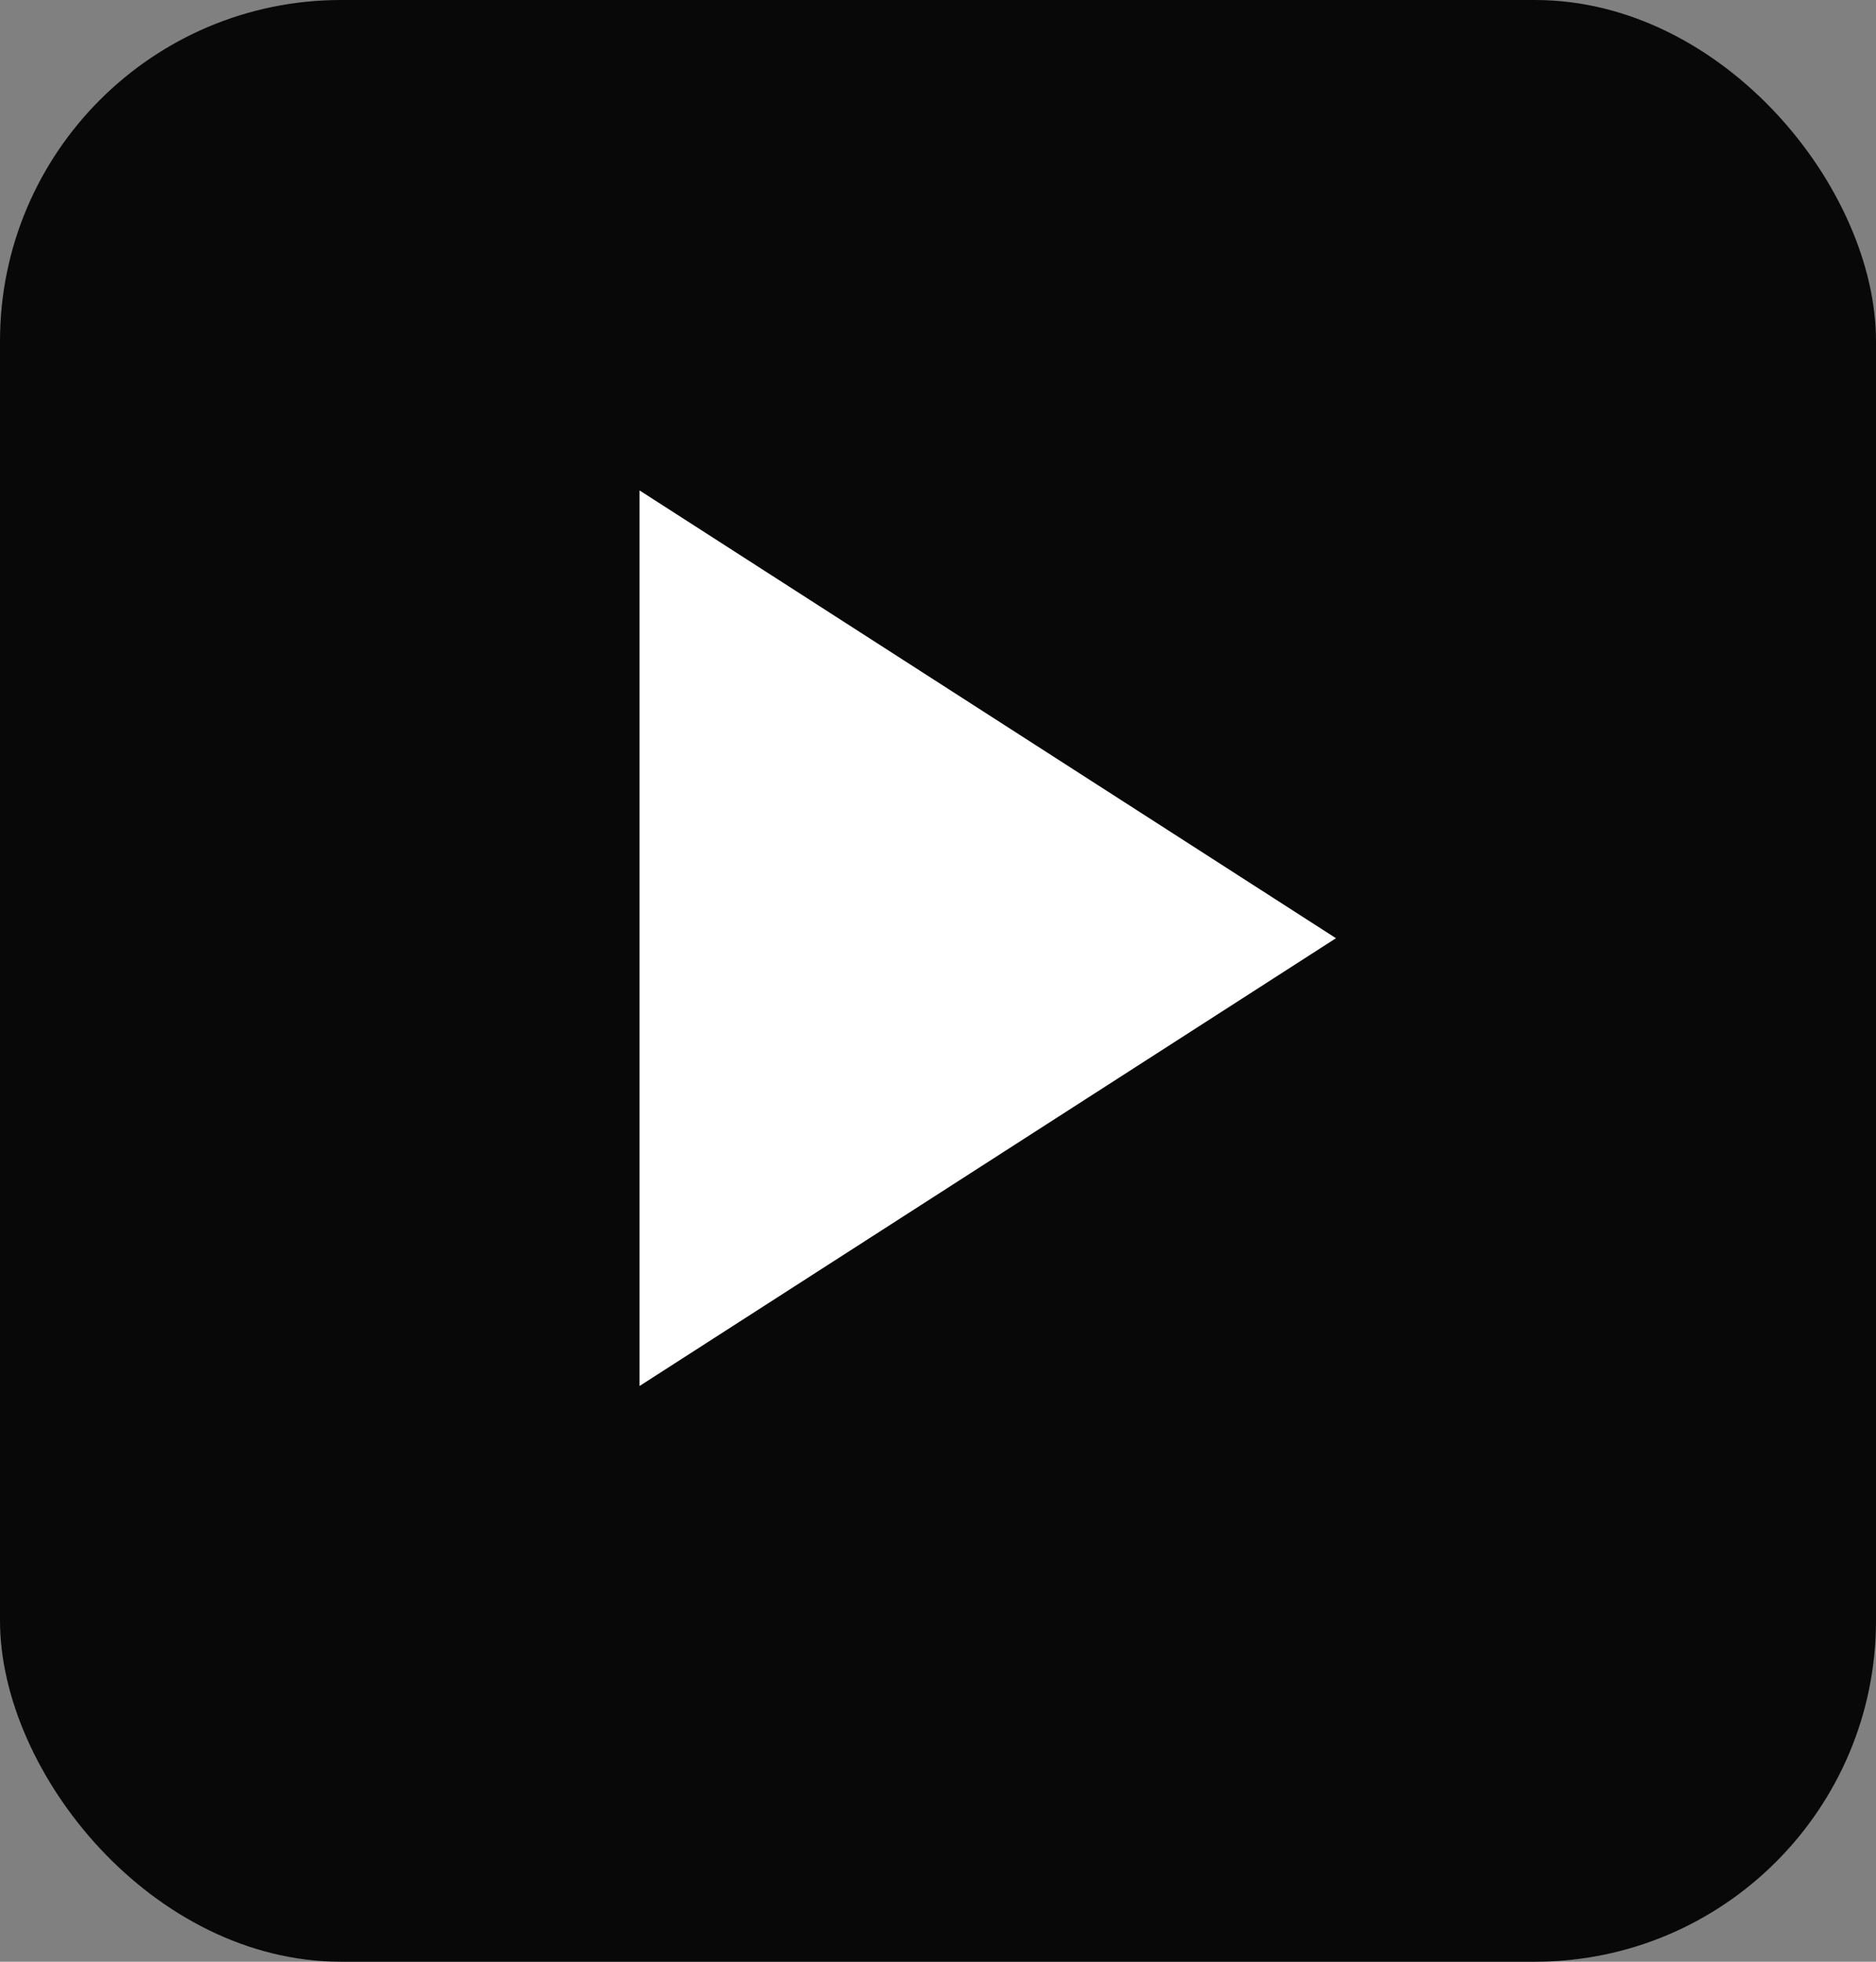
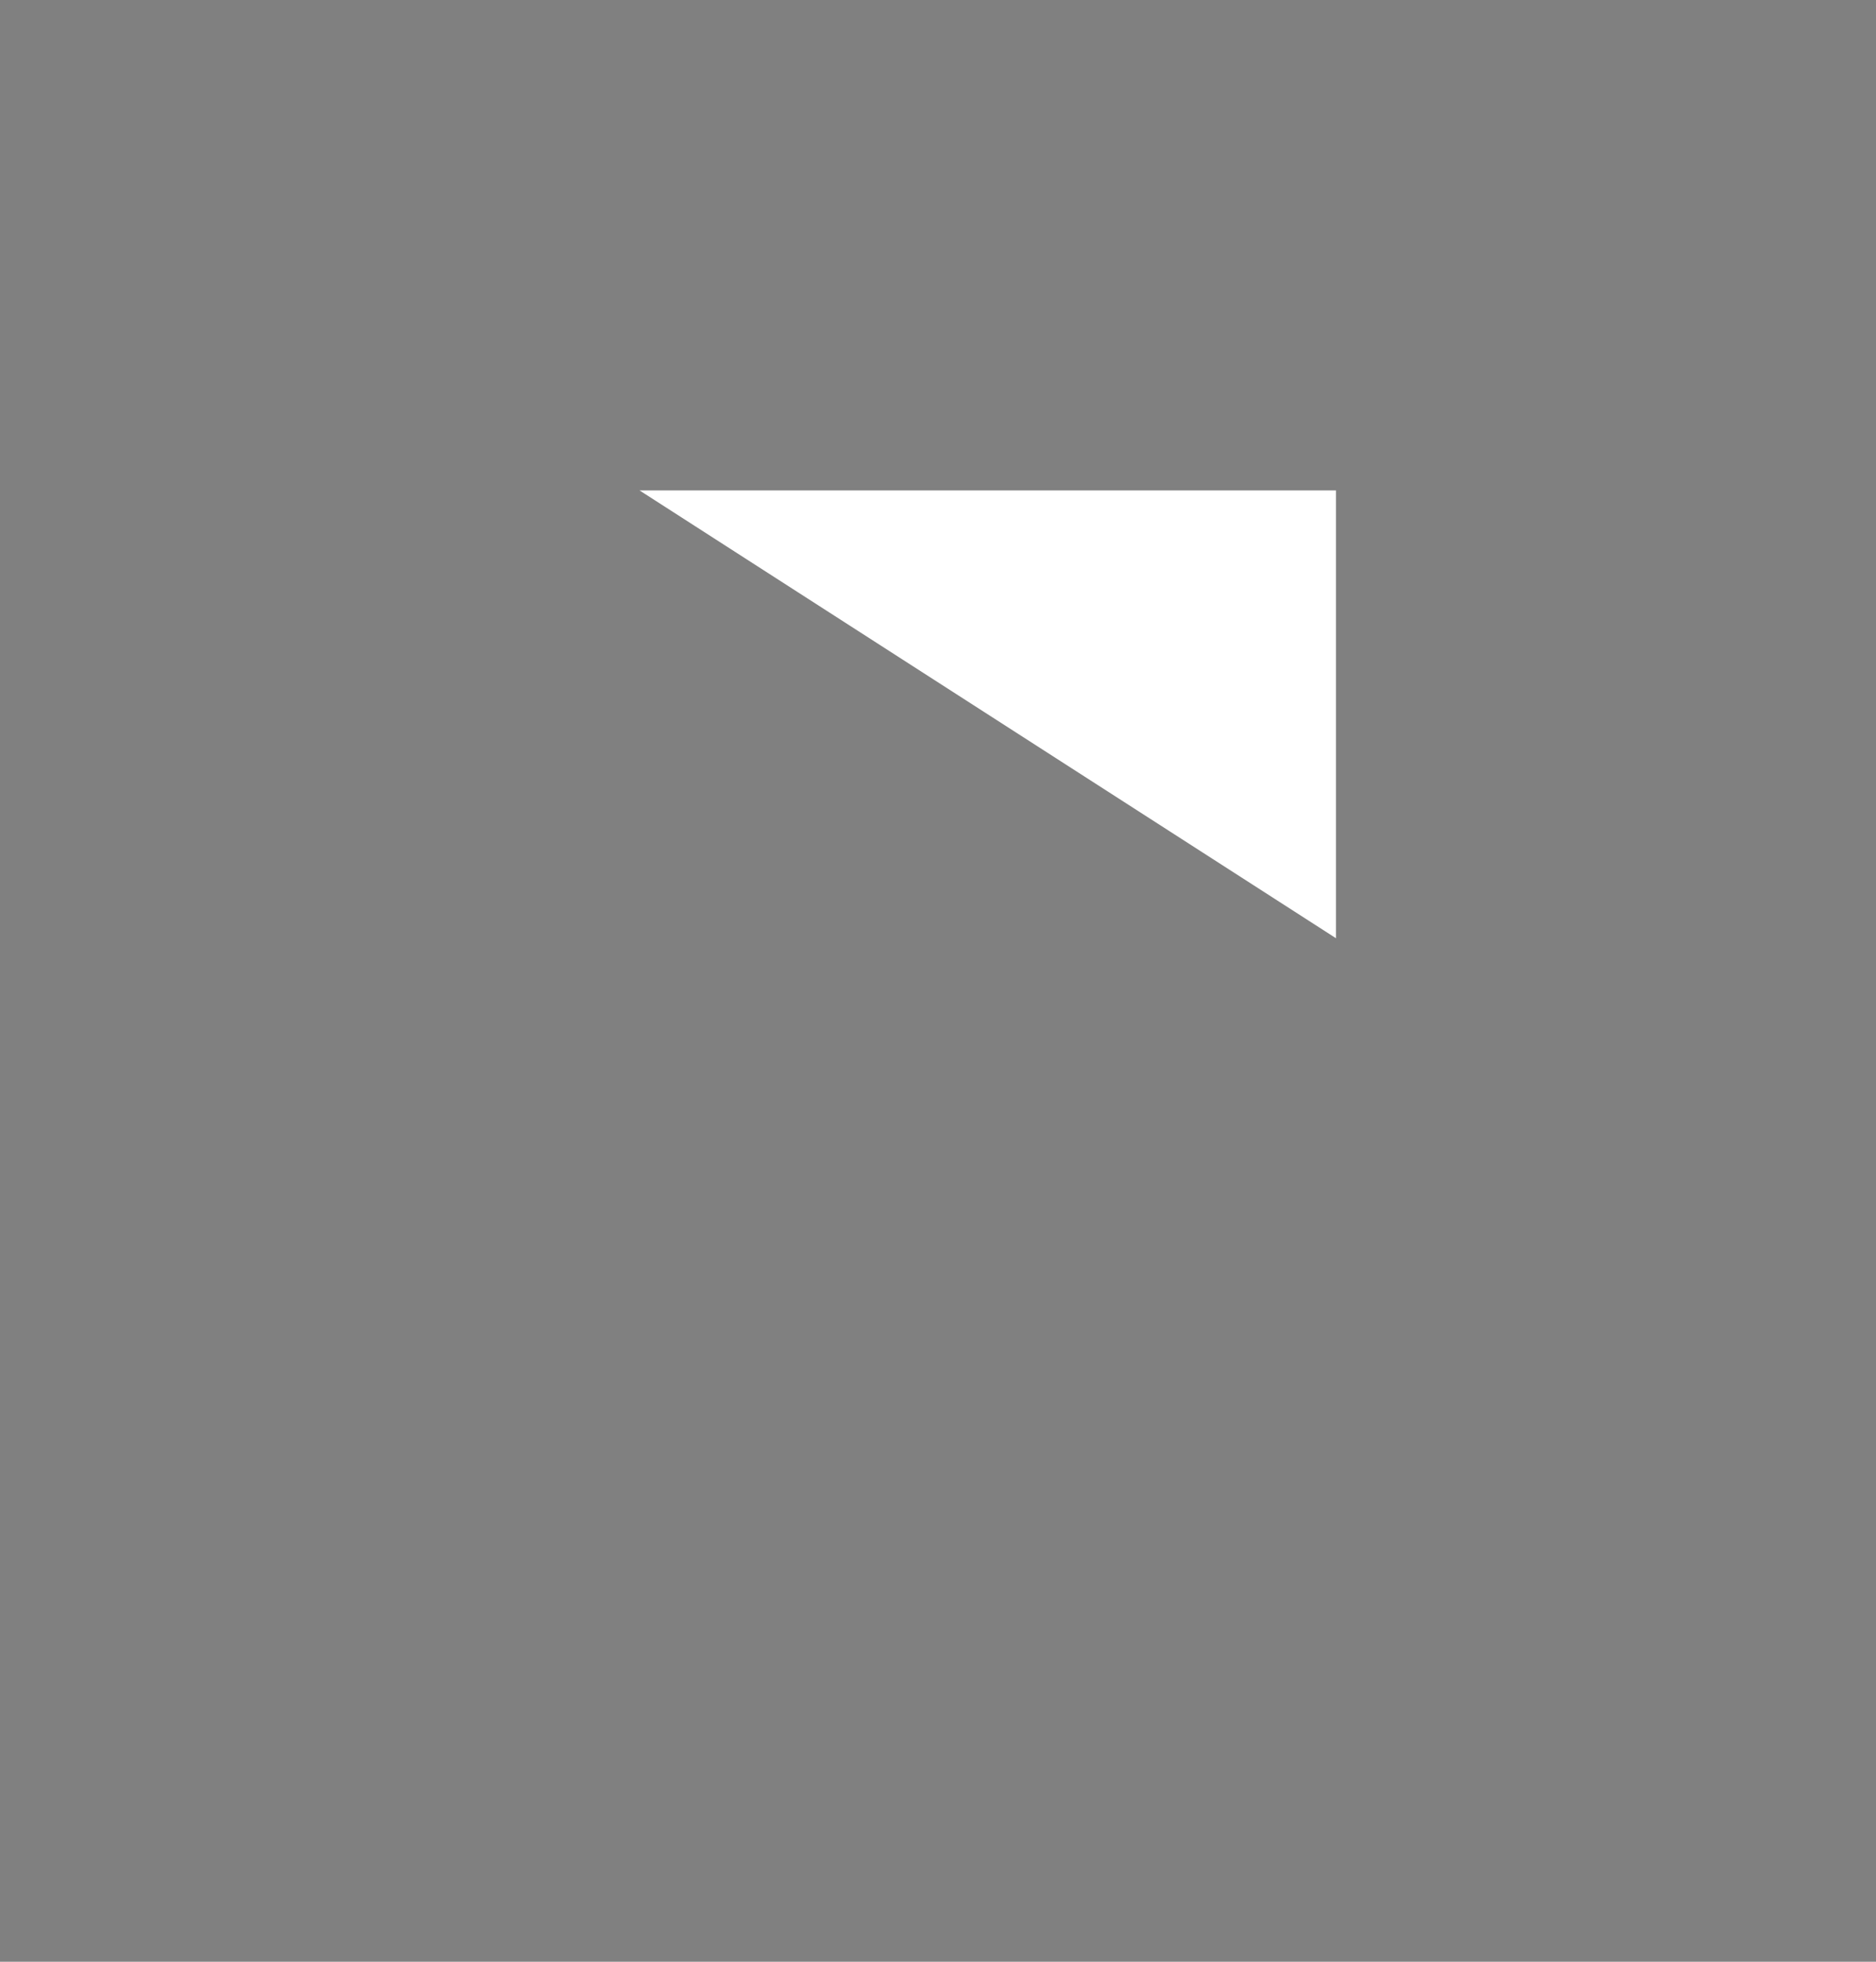
<svg xmlns="http://www.w3.org/2000/svg" width="22" height="23" viewBox="0 0 22 23" fill="none">
  <rect x="0" y="0" width="22" height="23" fill="#808080" stroke="none" />
-   <rect width="22" height="23" rx="4" fill="#080808" />
-   <path d="M7.5 5.75L15.667 11L7.5 16.25V5.75Z" fill="white" />
+   <path d="M7.5 5.75L15.667 11V5.75Z" fill="white" />
</svg>